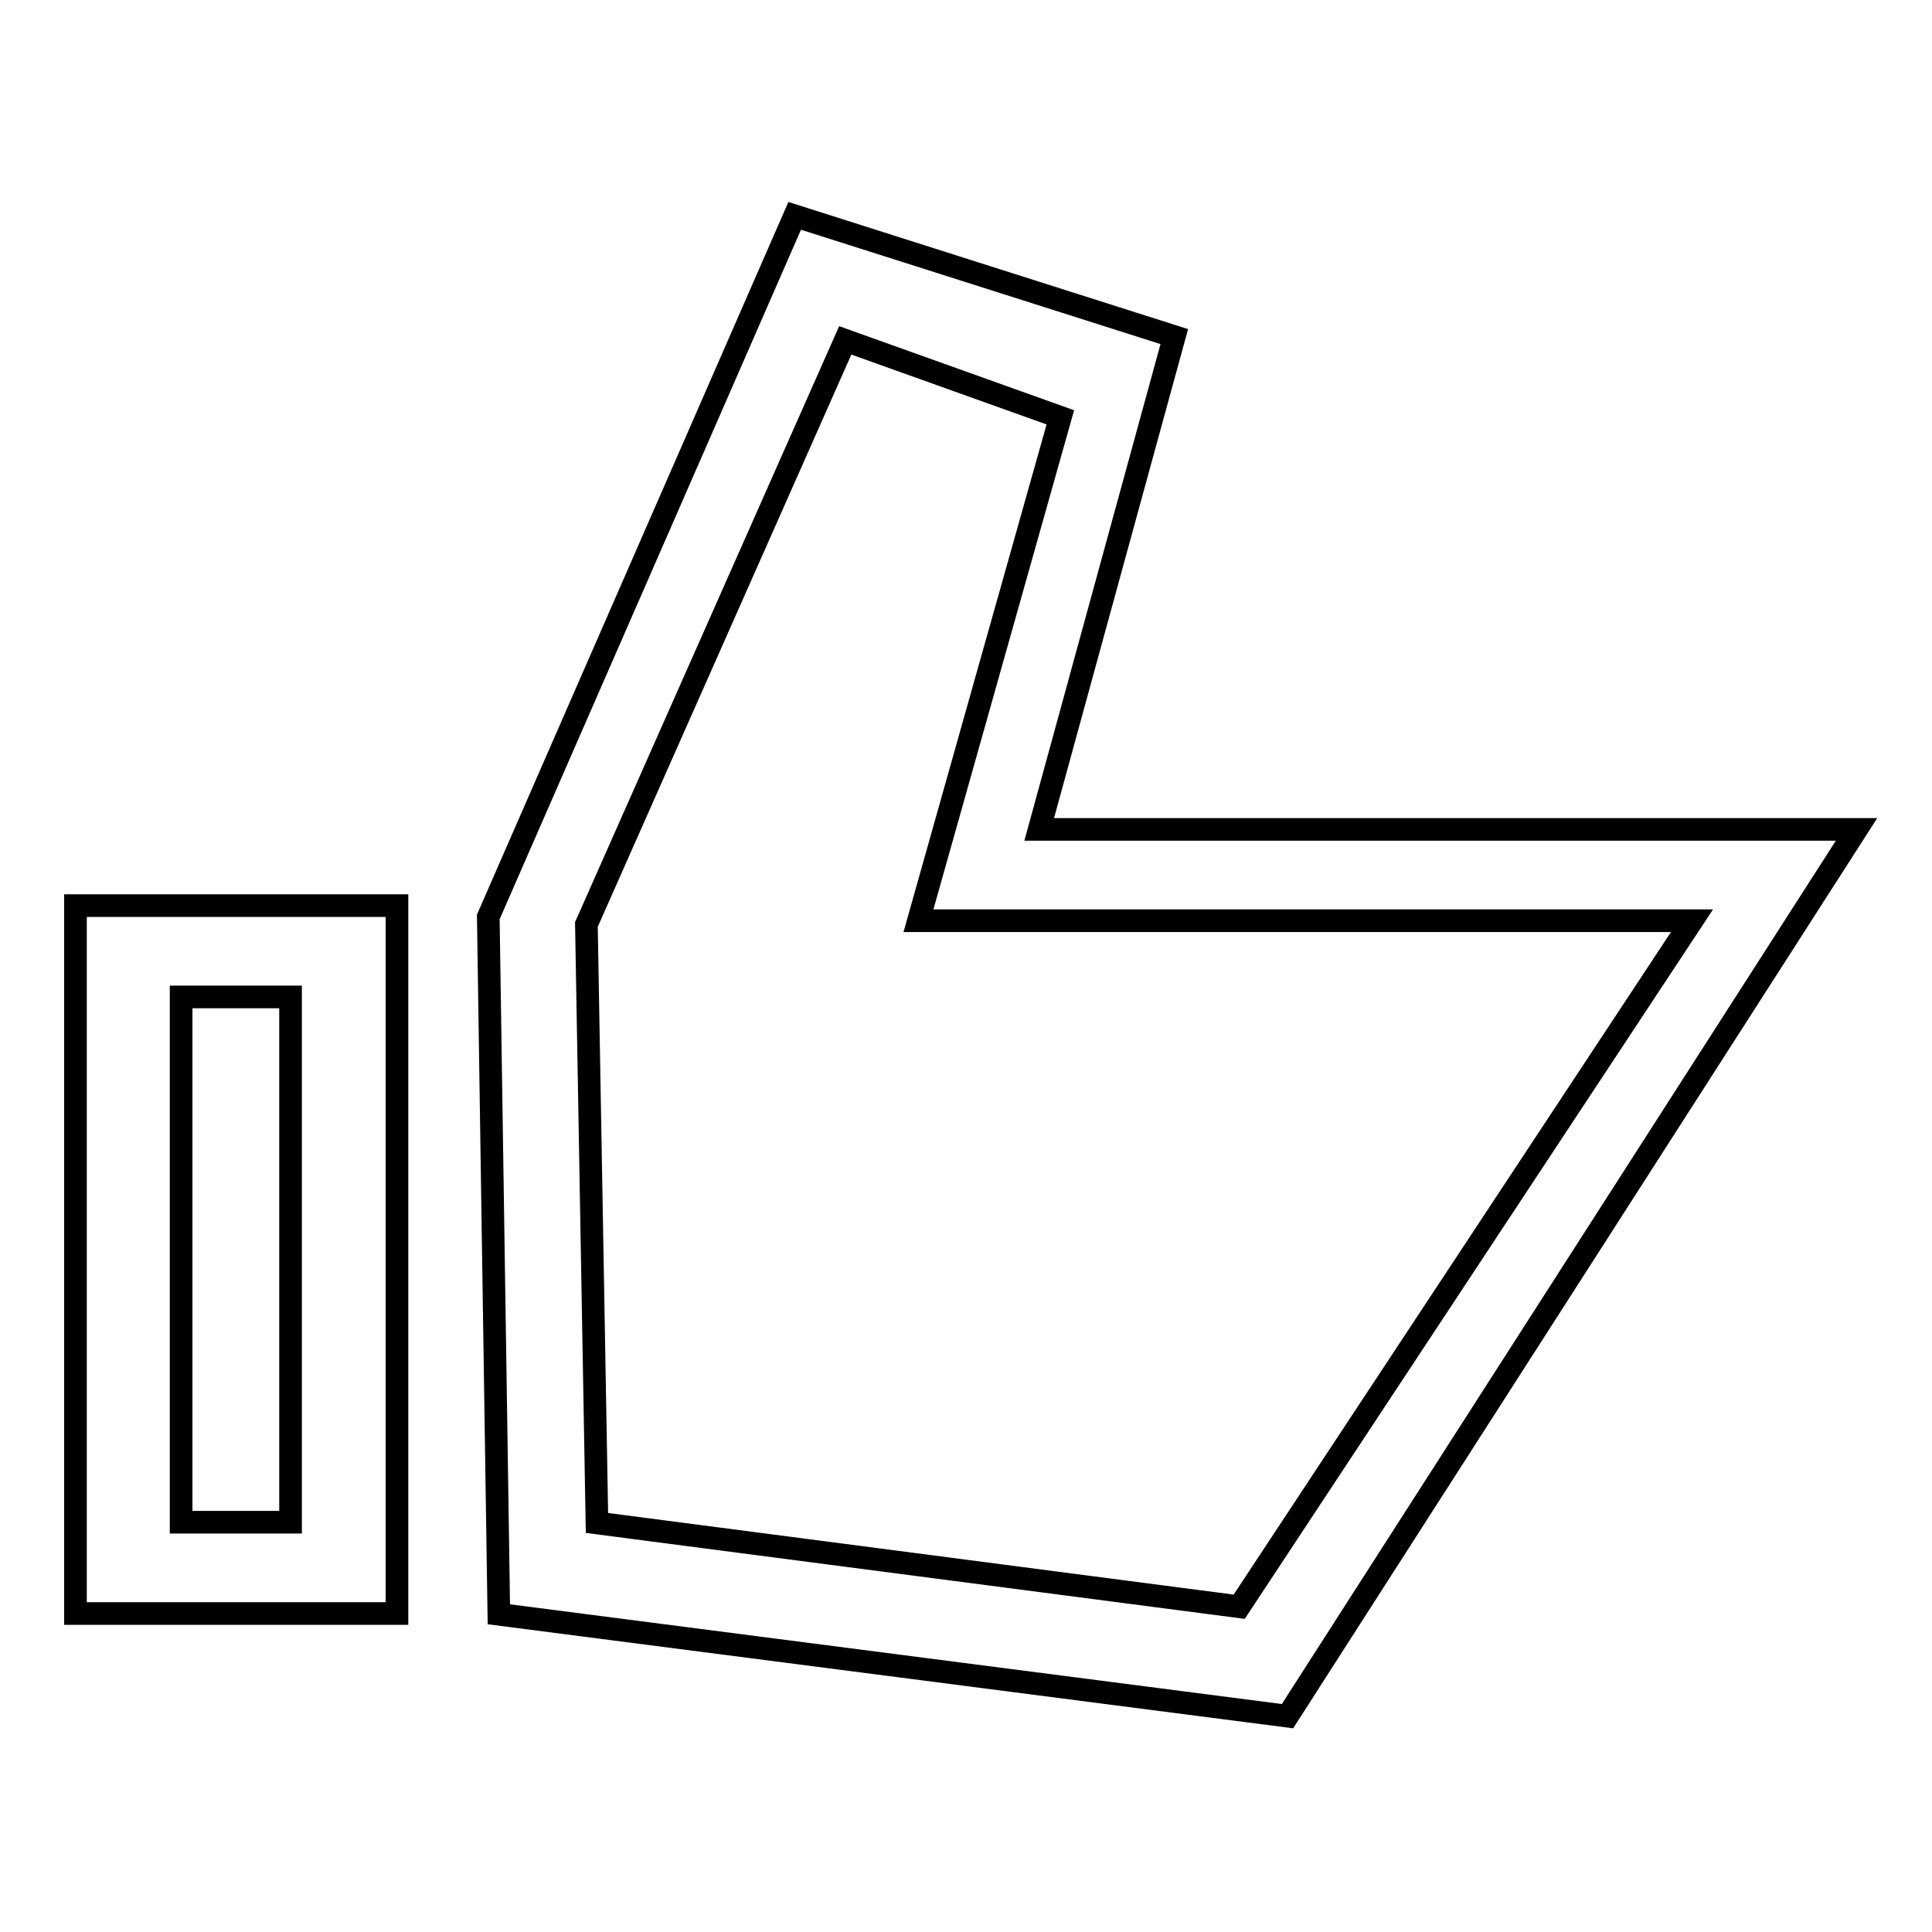
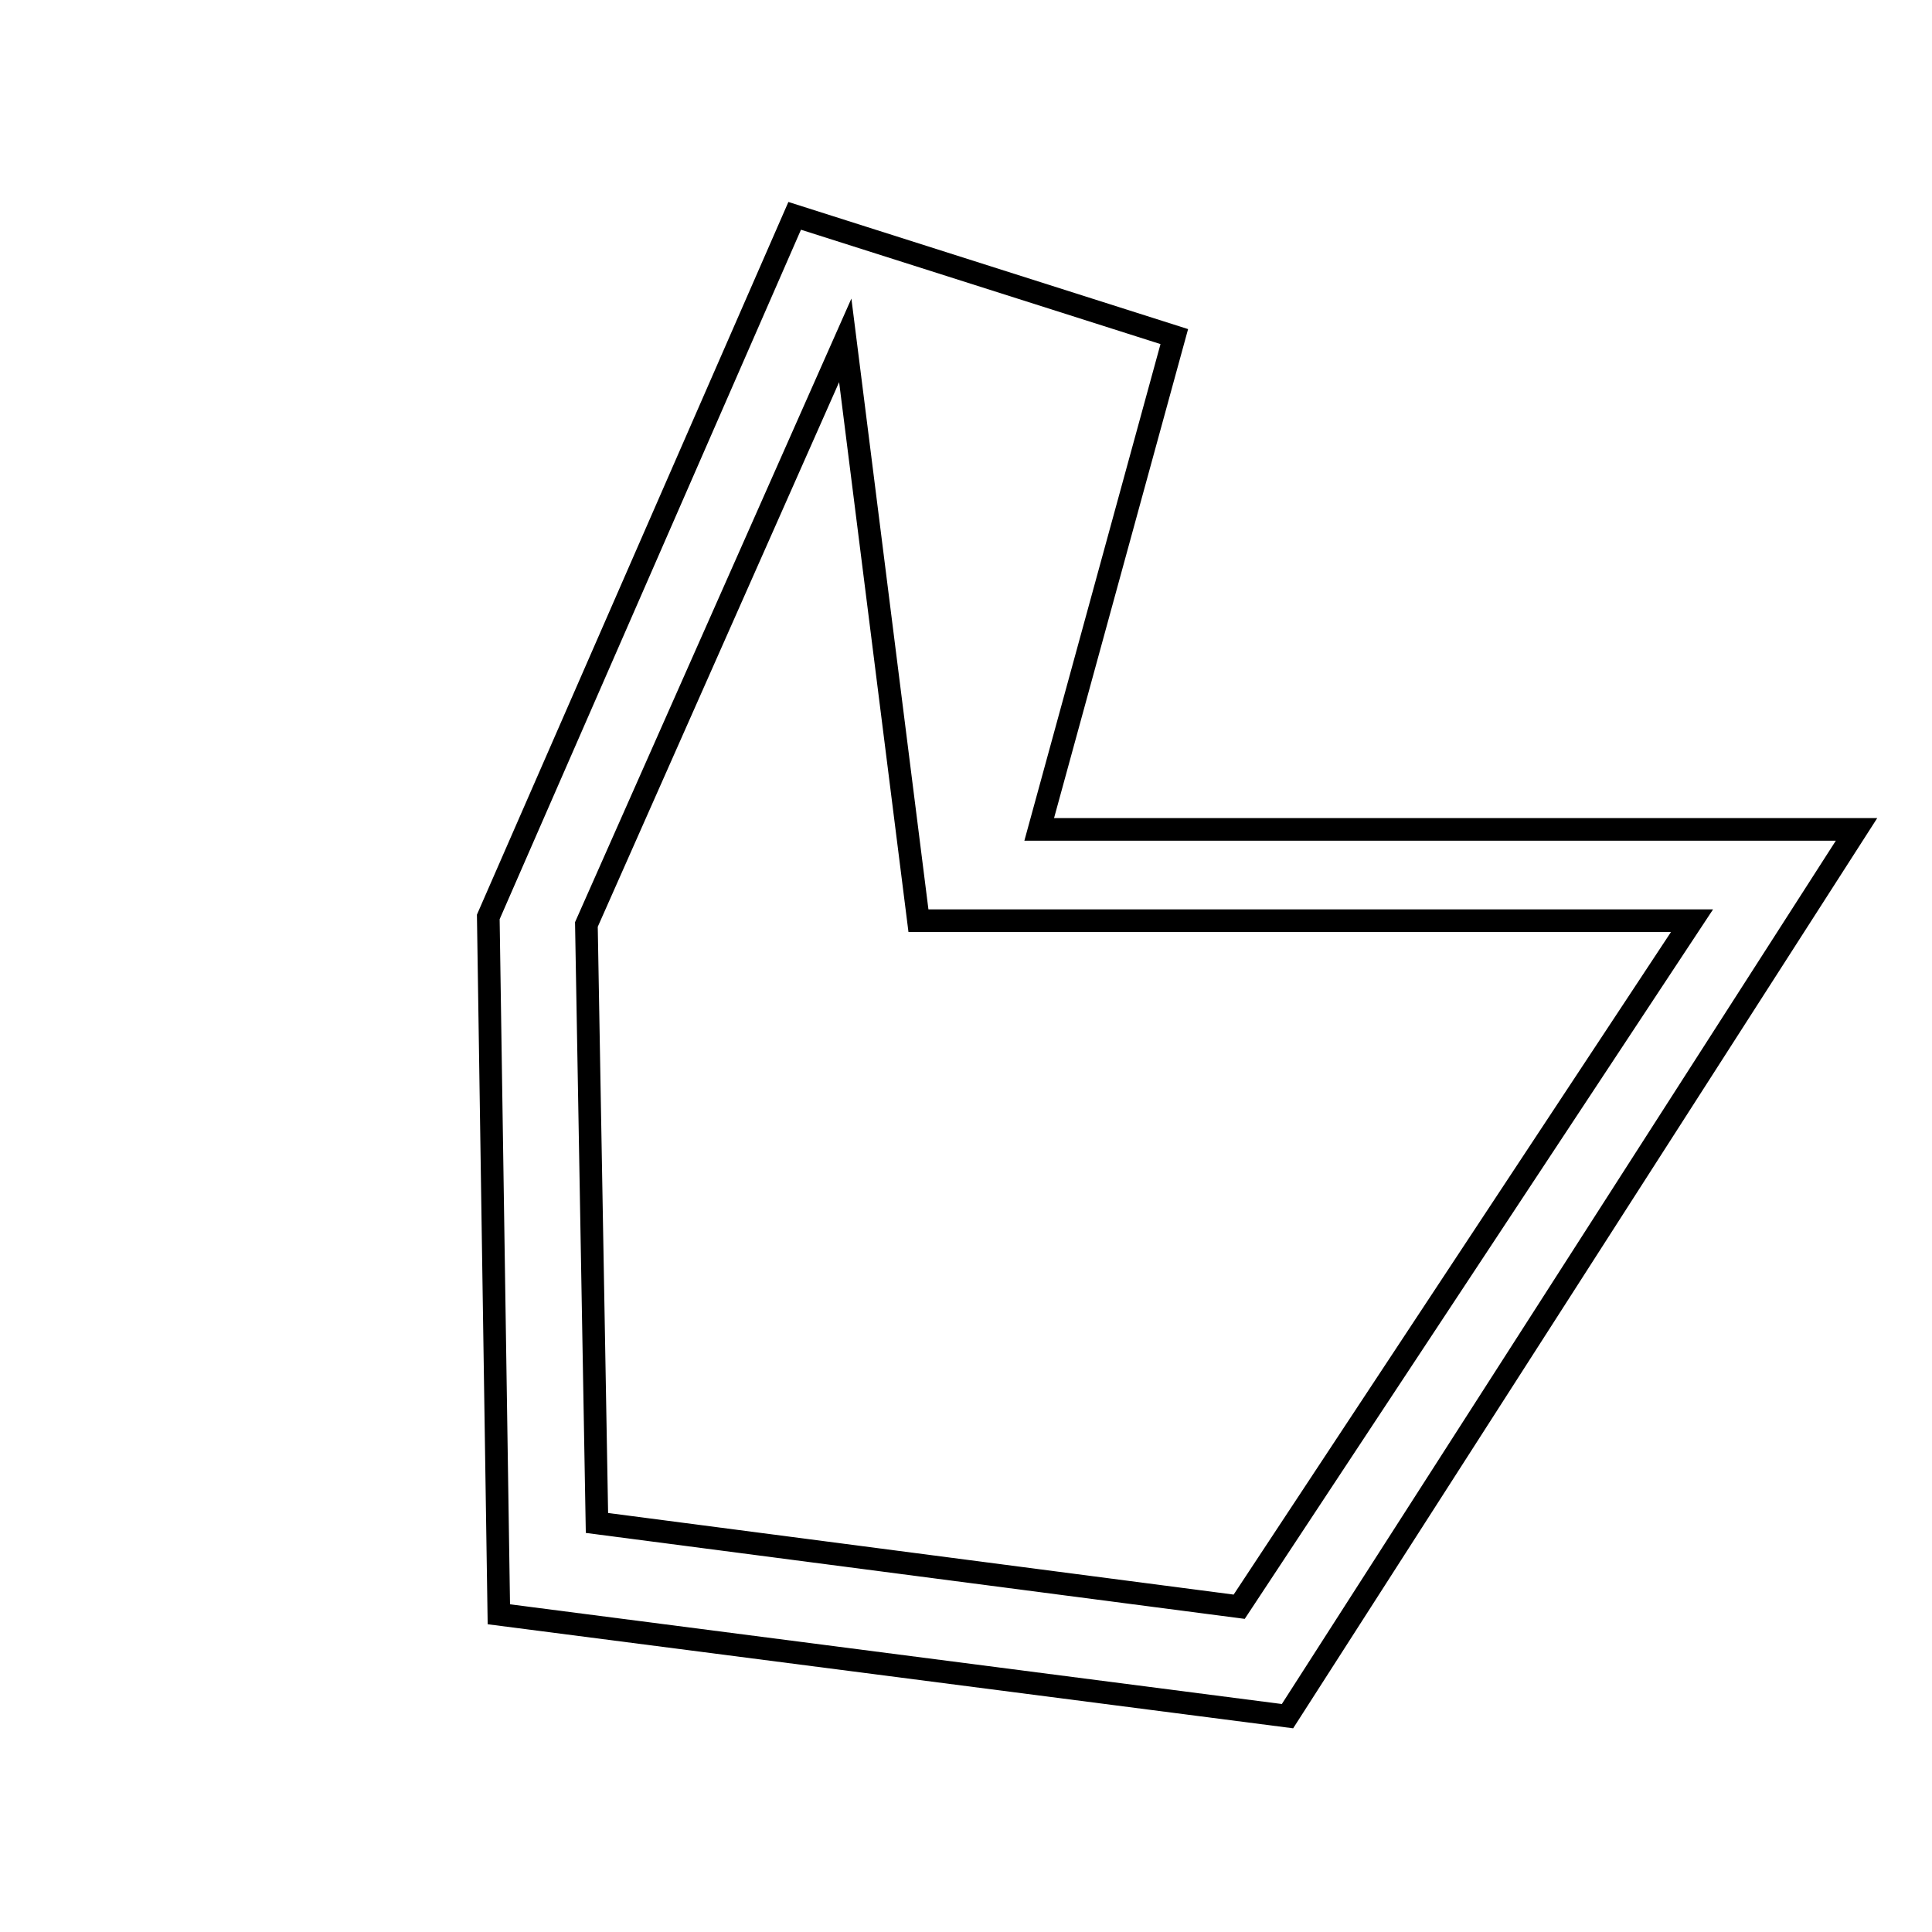
<svg xmlns="http://www.w3.org/2000/svg" version="1.1" x="0px" y="0px" viewBox="0 0 256 256" enable-background="new 0 0 256 256" xml:space="preserve">
  <g>
    <g>
-       <path stroke-width="3" fill-opacity="0" stroke="#000000" d="M105.3,28.6l-40.6,92.9l1.4,92.4l104.5,13.5L246,109.9H137.7l17.9-65.3L105.3,28.6z M112,45.1l28.5,10.2L121.7,122h102.5l-60,90.9l-85.1-11.1l-1.4-79.3L112,45.1z" />
-       <path stroke-width="3" fill-opacity="0" stroke="#000000" d="M10,120v93.8h42.6V120H10z M24,132.1h14.5v69.6H24V132.1z" />
+       <path stroke-width="3" fill-opacity="0" stroke="#000000" d="M105.3,28.6l-40.6,92.9l1.4,92.4l104.5,13.5L246,109.9H137.7l17.9-65.3L105.3,28.6z M112,45.1L121.7,122h102.5l-60,90.9l-85.1-11.1l-1.4-79.3L112,45.1z" />
    </g>
  </g>
</svg>